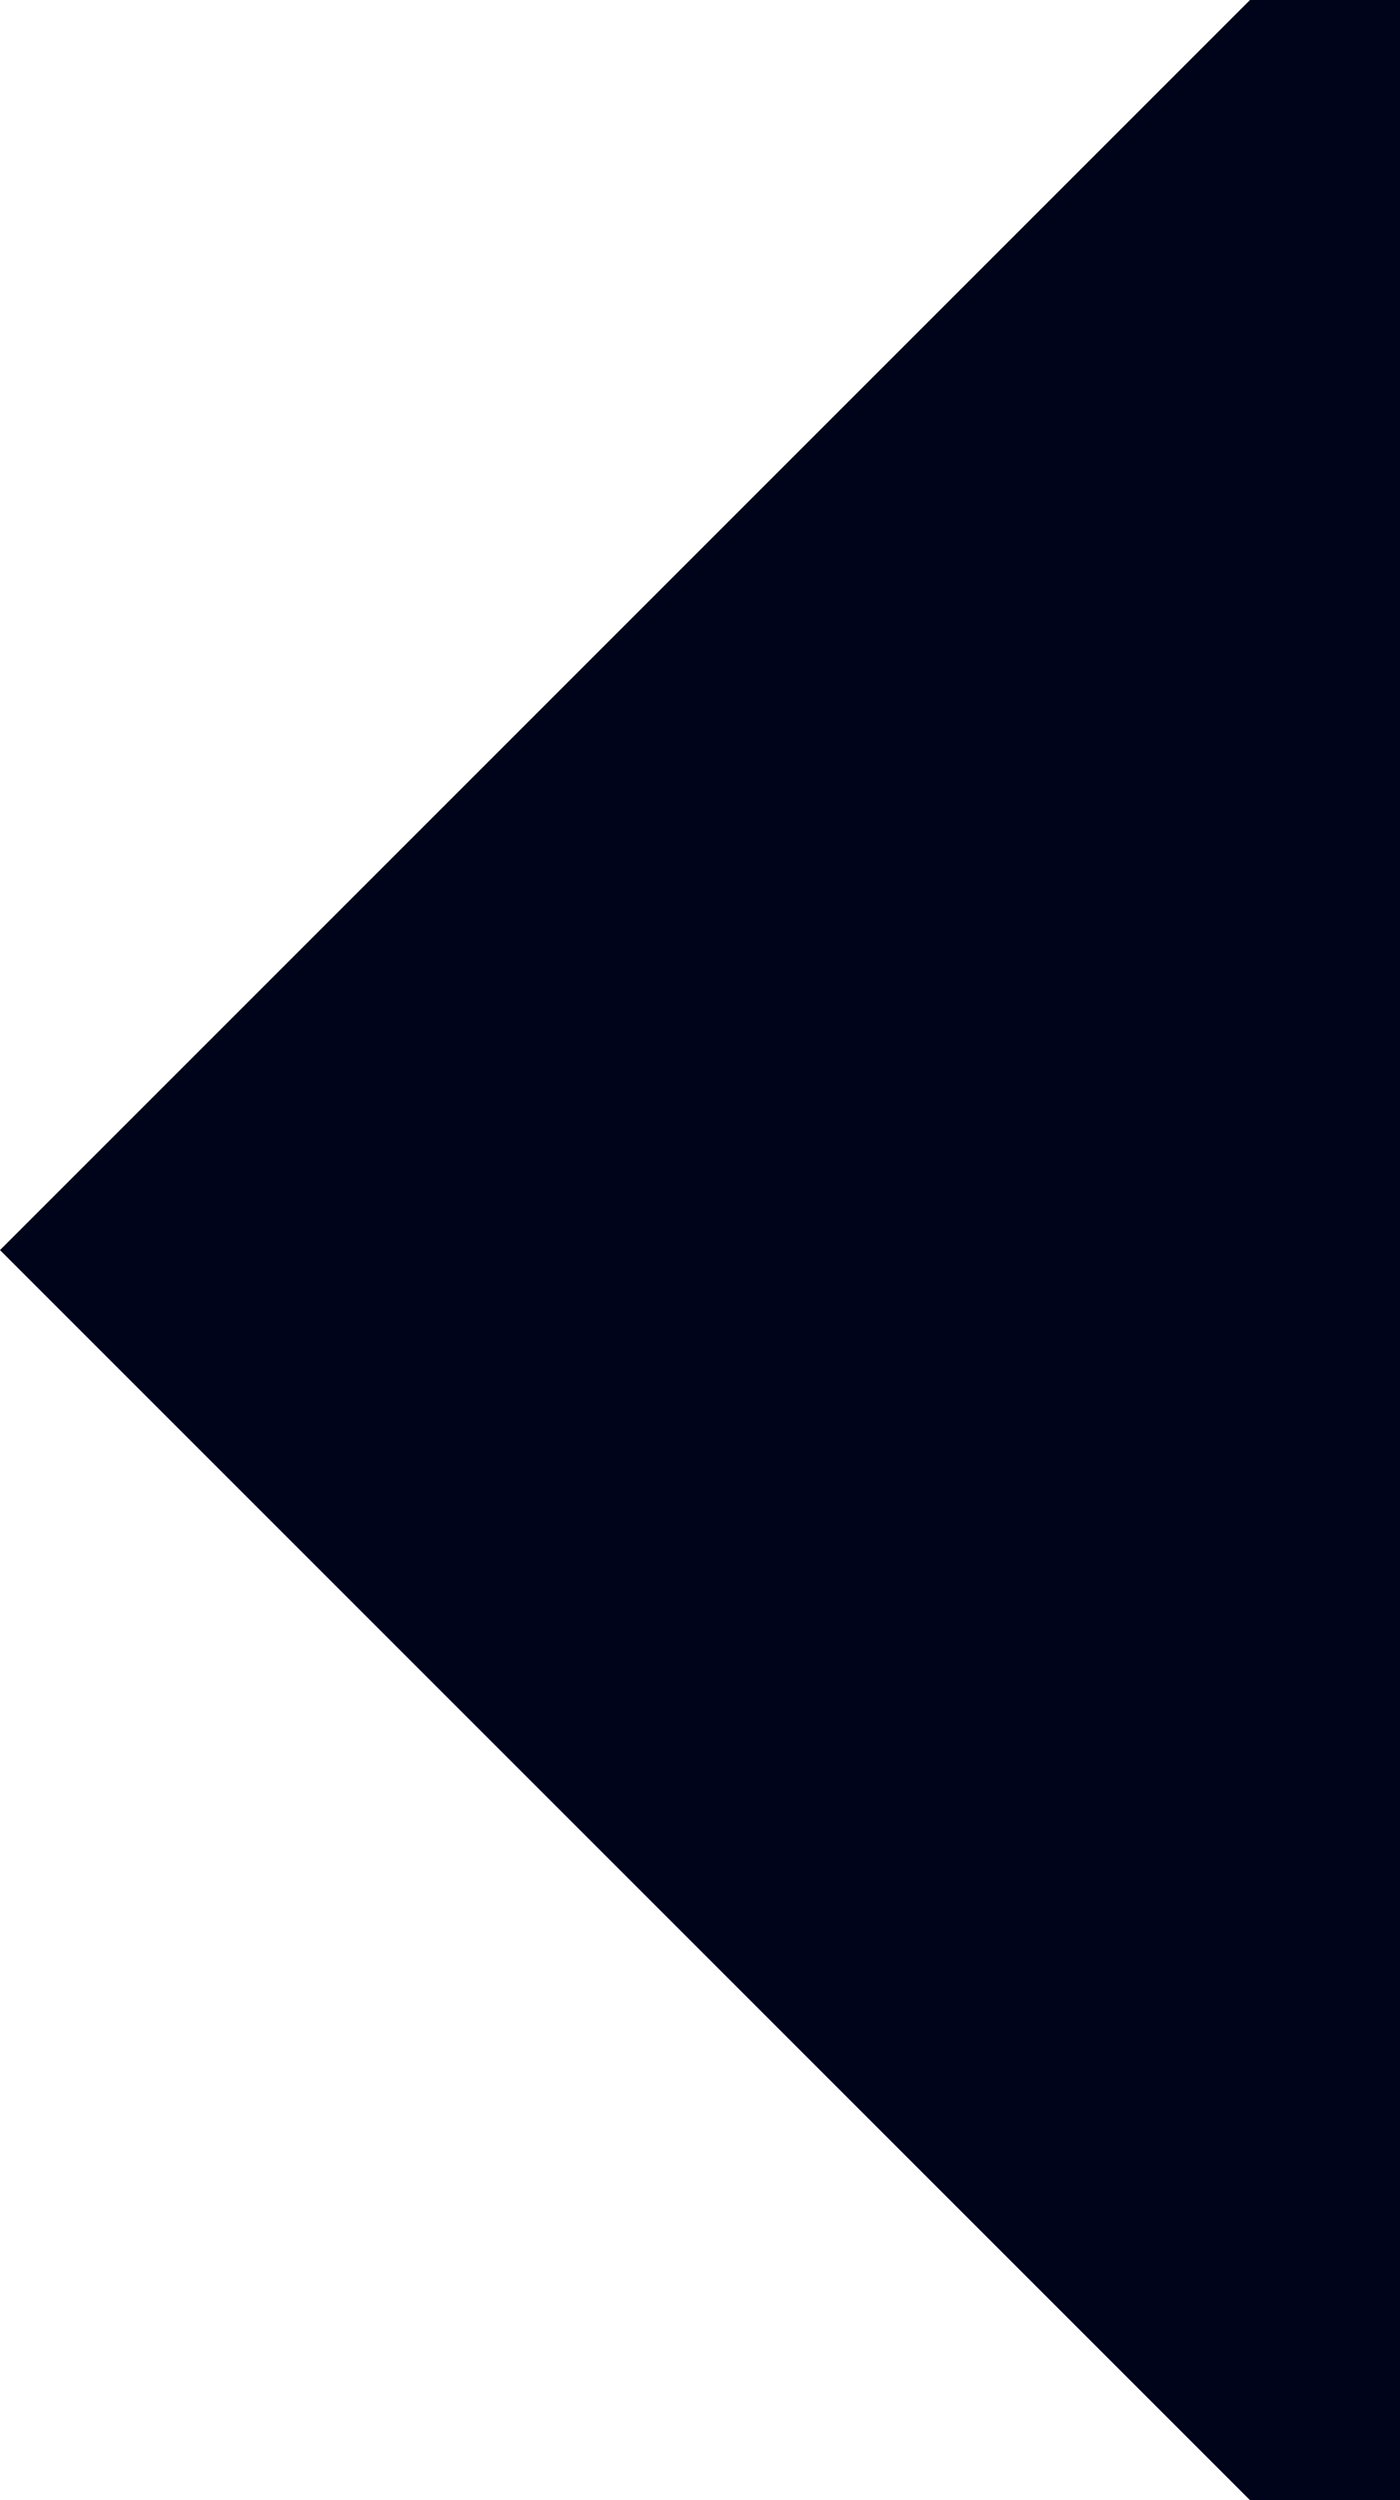
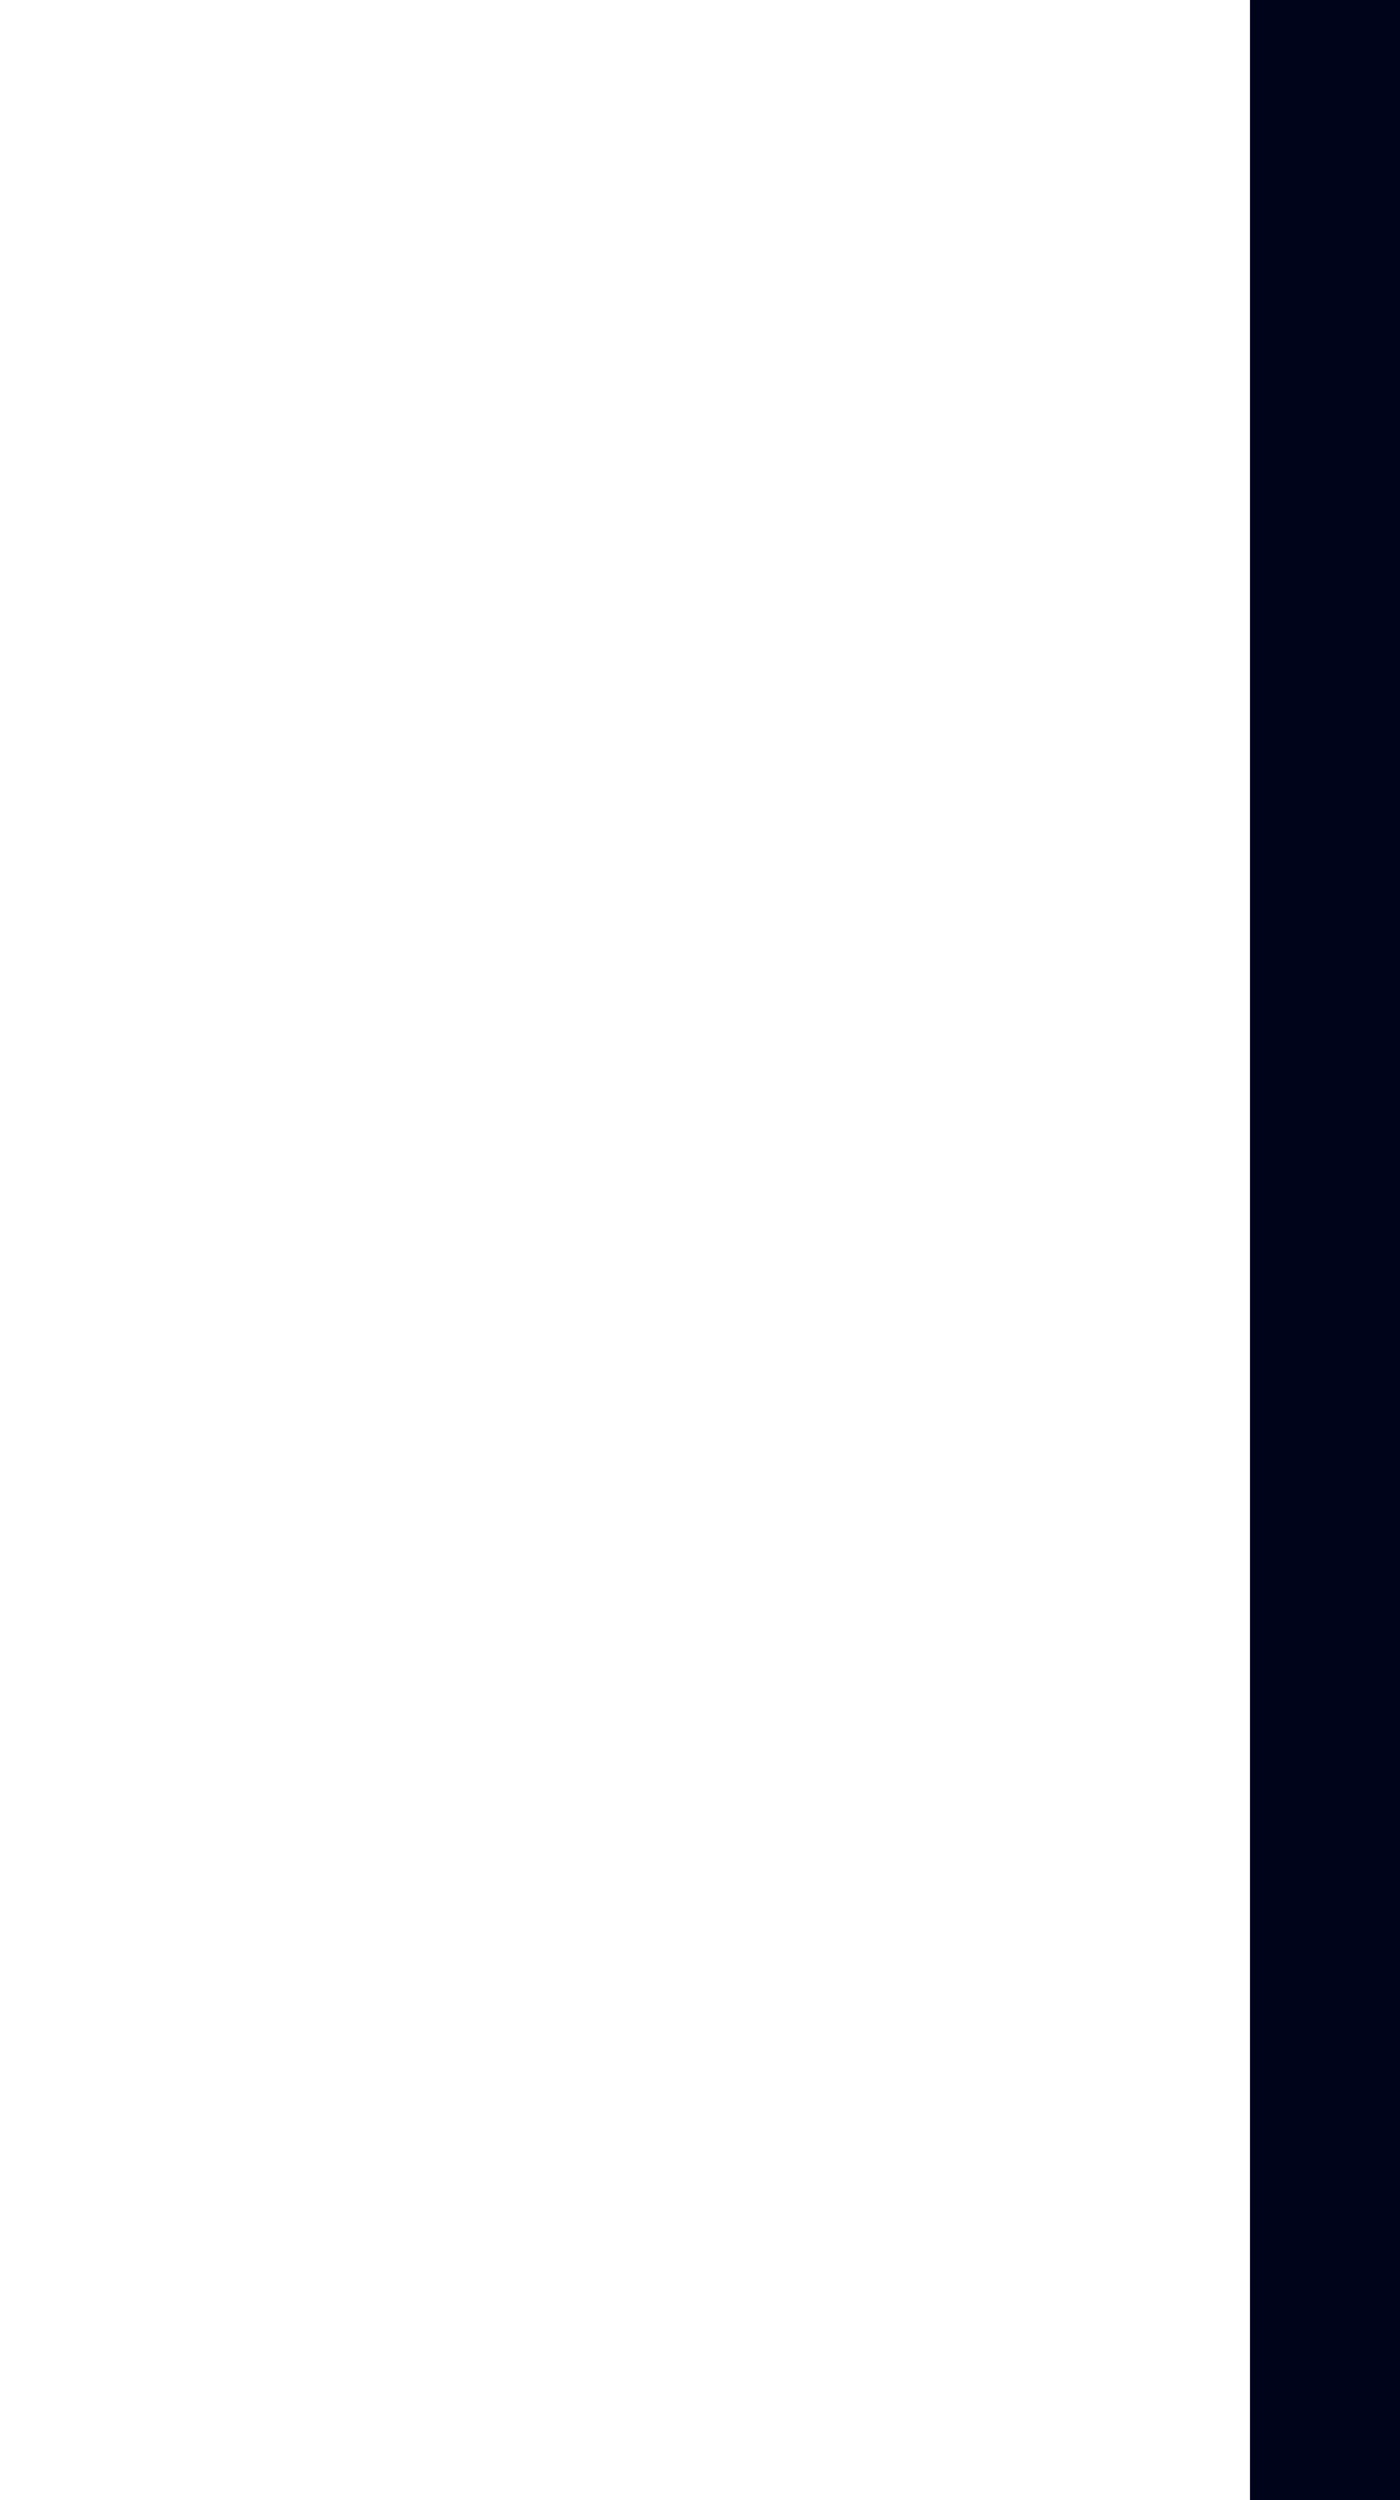
<svg xmlns="http://www.w3.org/2000/svg" width="28" height="50" viewBox="0 0 28 50">
  <defs>
    <style>.cls-1{fill:#00041a;fill-rule:evenodd}</style>
  </defs>
-   <path id="長方形_8" data-name="長方形 8" class="cls-1" d="M96 942v50l-25-25zm0 0h3v50h-3v-50z" transform="translate(-71 -942)" />
+   <path id="長方形_8" data-name="長方形 8" class="cls-1" d="M96 942l-25-25zm0 0h3v50h-3v-50z" transform="translate(-71 -942)" />
</svg>